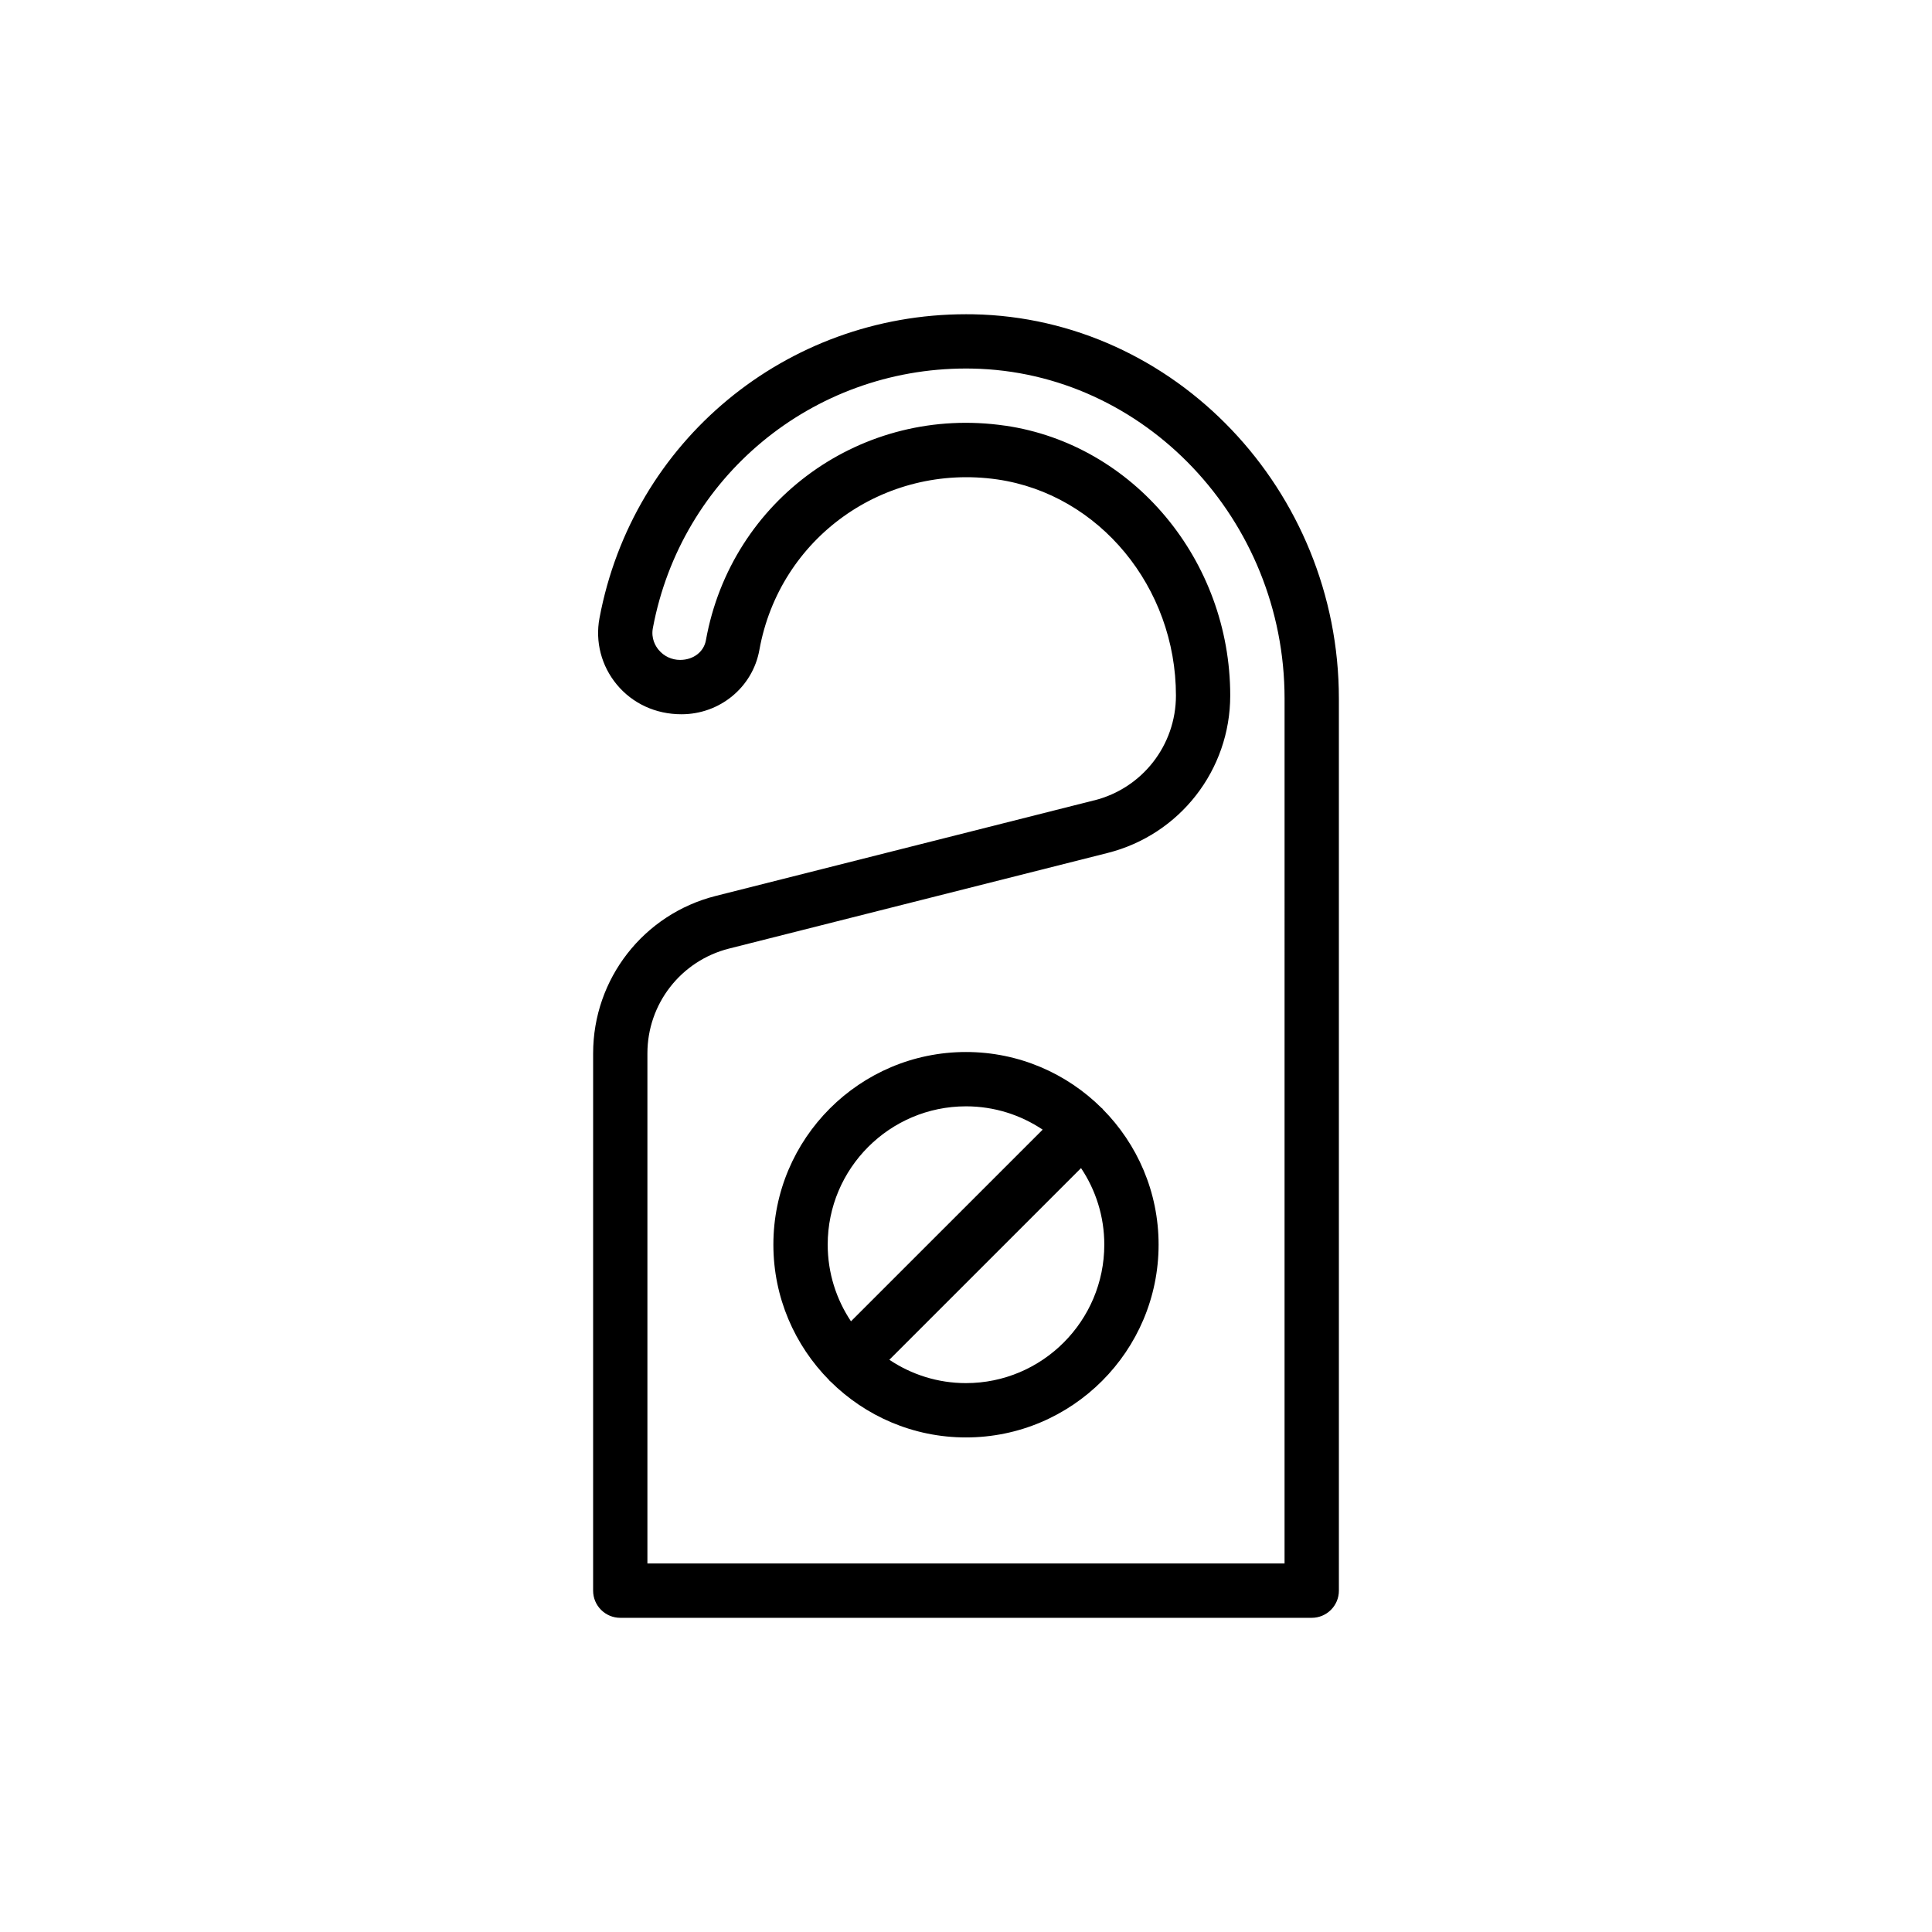
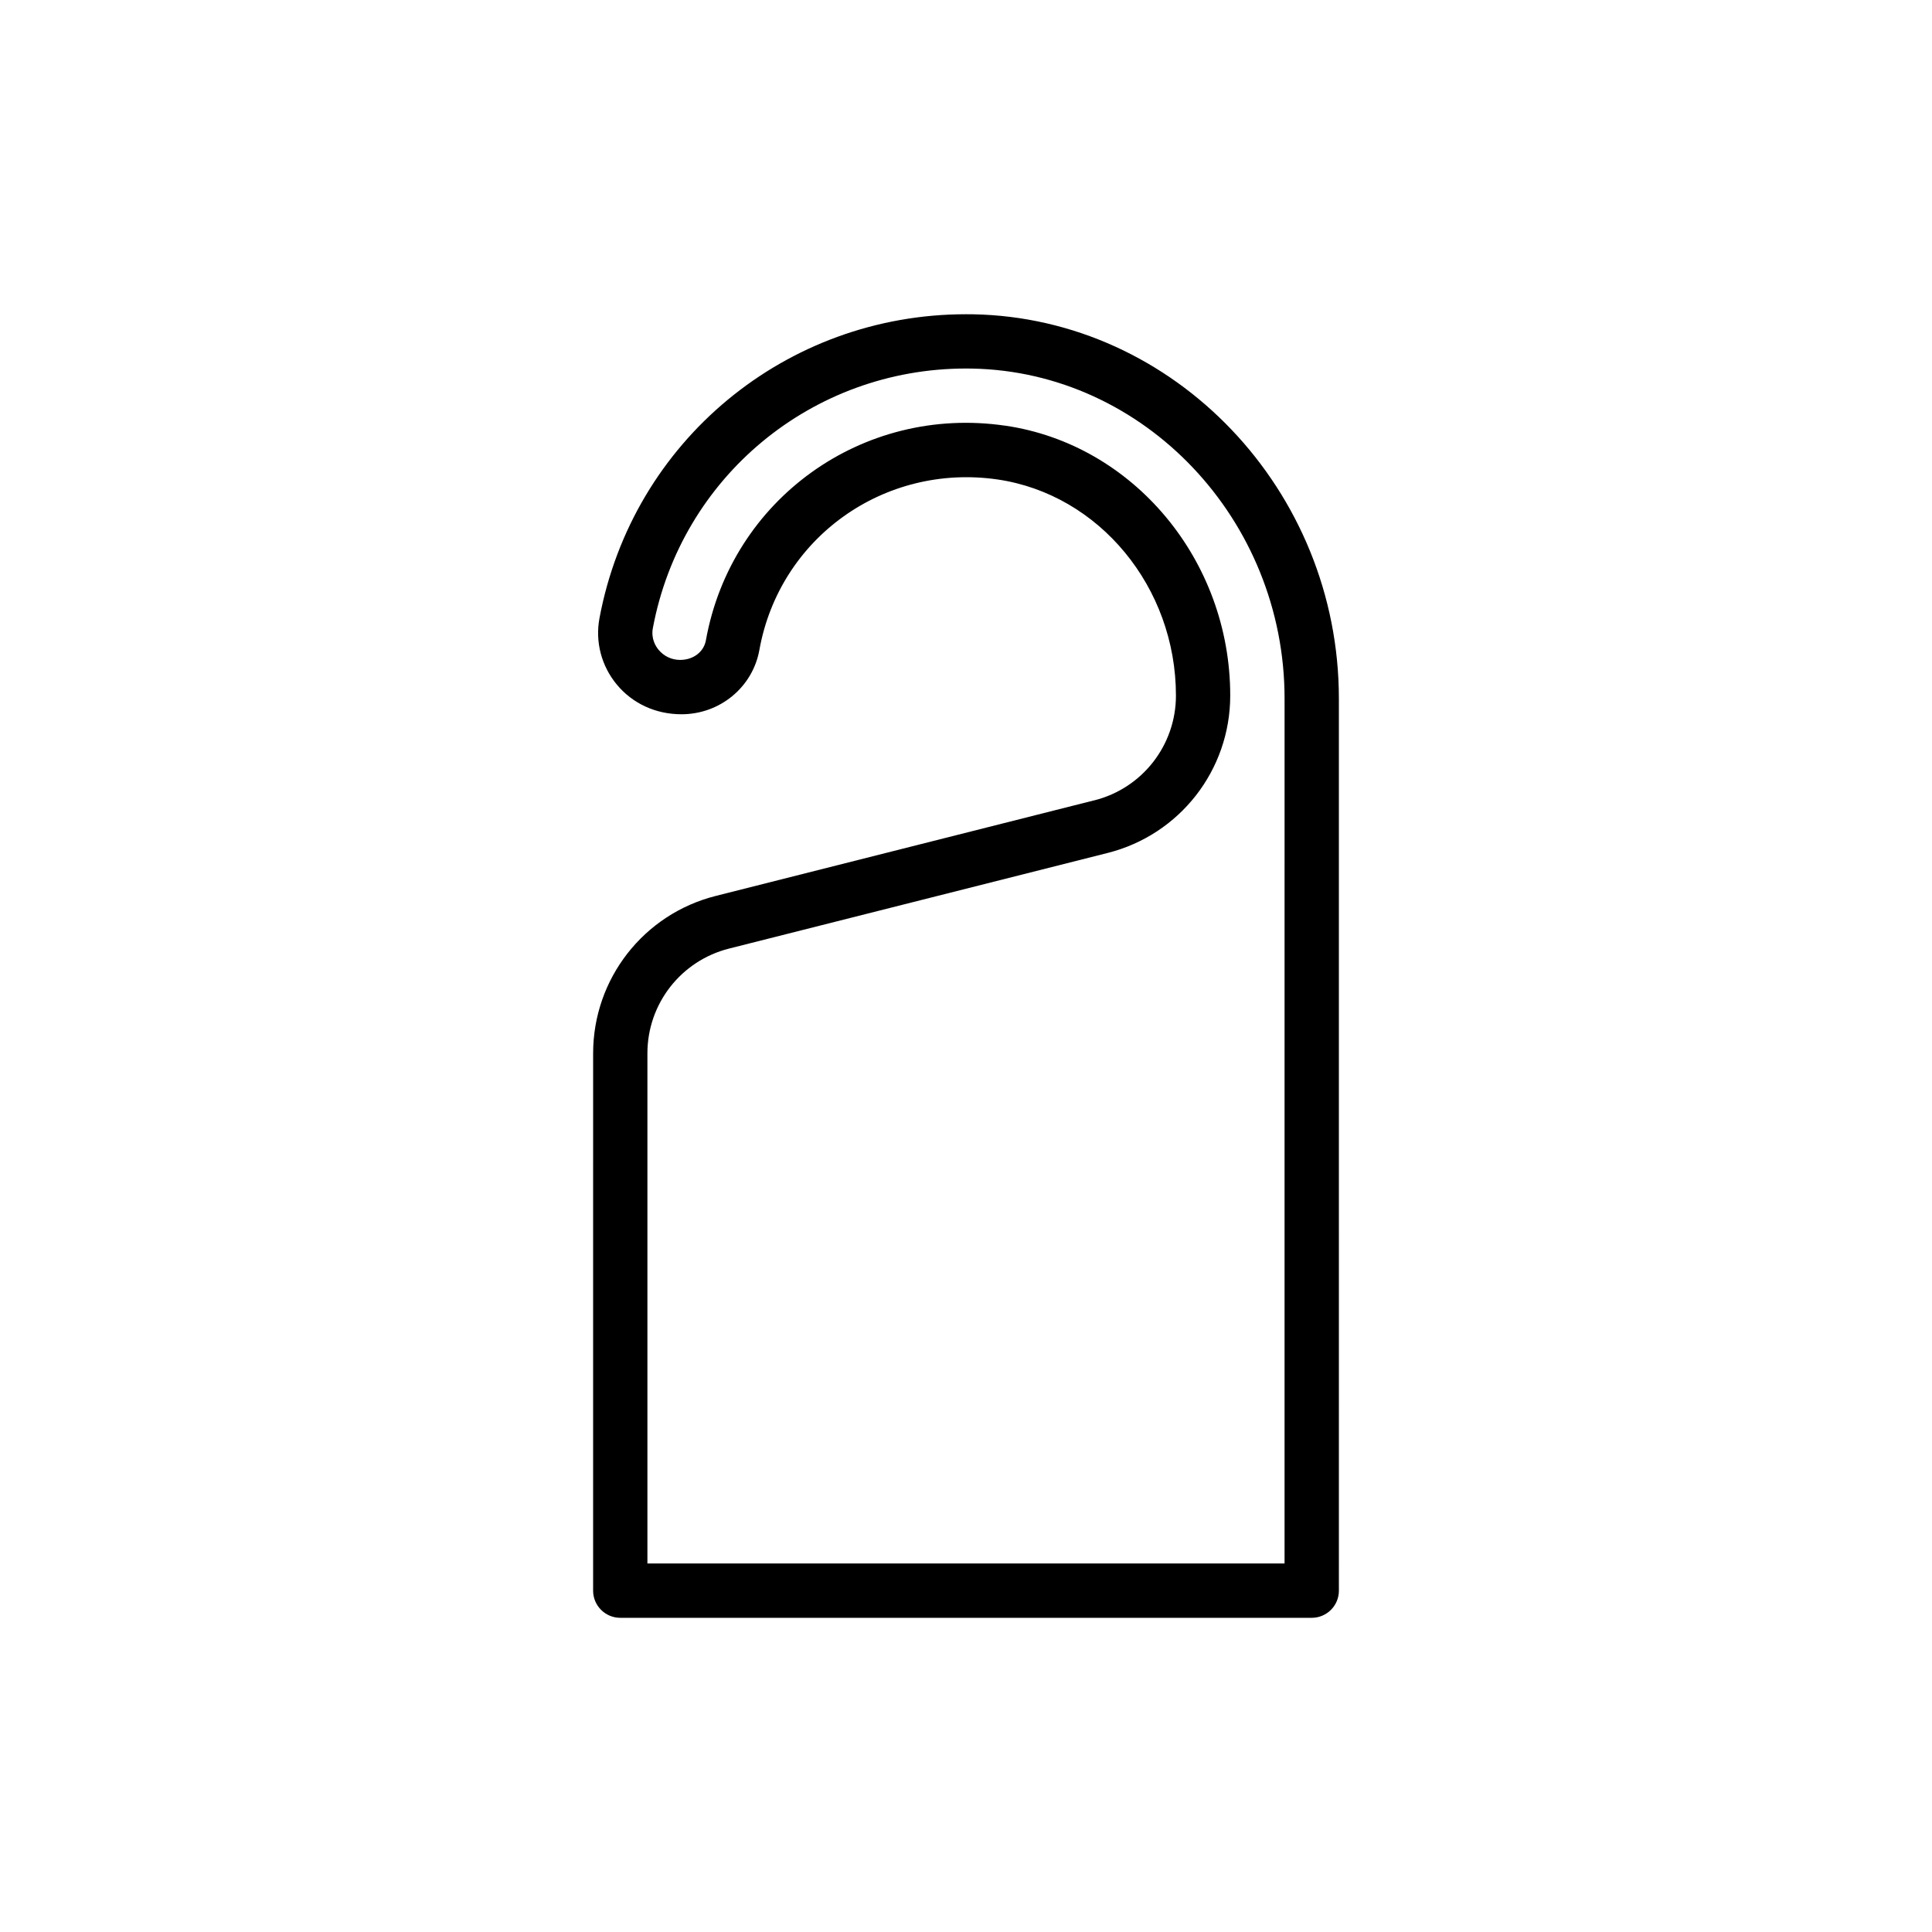
<svg xmlns="http://www.w3.org/2000/svg" fill="#000000" width="800px" height="800px" version="1.1" viewBox="144 144 512 512">
  <g>
    <path d="m434.01 356.09-100.34 25.344c-19.129 4.836-32.484 21.992-32.484 41.715l-0.004 142.39c0 3.977 3.223 7.199 7.199 7.199h183.24c3.977 0 7.199-3.219 7.199-7.199l-0.004-236.41c0-55.176-43.496-100.86-96.961-101.84-0.625-0.008-1.242-0.012-1.863-0.012-47.656 0-88.344 33.605-97.125 80.547-1.172 6.254 0.508 12.672 4.598 17.598 4.148 4.996 10.262 7.863 17.133 7.863 10.184 0 18.863-7.164 20.645-17.039 5.336-29.711 33.023-49.516 63.082-45.188 26.973 3.93 47.312 28.559 47.312 57.281-0.004 13.137-8.895 24.551-21.625 27.762zm-23.617-99.277c-37.773-5.523-72.609 19.484-79.324 56.883-0.543 3.008-3.262 5.188-6.836 5.188-2.215 0-4.289-0.969-5.695-2.672-0.789-0.949-2.043-2.965-1.523-5.758 7.504-40.09 42.258-68.793 82.984-68.793 0.527 0 1.062 0 1.594 0.016 45.676 0.836 82.832 40.07 82.832 87.449l-0.004 229.21h-168.85v-135.19c0-13.121 8.891-24.535 21.621-27.758l100.34-25.344c19.133-4.828 32.492-21.977 32.492-41.715 0-35.824-25.637-66.574-59.633-71.523z" />
-     <path d="m436.11 437.75c-0.051-0.051-0.121-0.066-0.176-0.117-9.234-9.164-21.934-14.84-35.938-14.84-28.145 0-51.043 22.898-51.043 51.043 0 13.996 5.656 26.688 14.793 35.926 0.059 0.062 0.078 0.145 0.137 0.207 0.059 0.059 0.141 0.078 0.199 0.133 9.23 9.16 21.918 14.832 35.91 14.832 28.145 0 51.047-22.922 51.047-51.098 0-13.988-5.664-26.672-14.809-35.898-0.051-0.059-0.07-0.133-0.121-0.188zm-36.113-0.562c7.516 0 14.496 2.285 20.316 6.18l-50.797 50.793c-3.887-5.824-6.168-12.809-6.168-20.324 0-20.211 16.441-36.648 36.648-36.648zm0 73.352c-7.512 0-14.492-2.289-20.312-6.188l50.801-50.797c3.883 5.812 6.164 12.785 6.164 20.281-0.004 20.234-16.441 36.703-36.652 36.703z" />
  </g>
</svg>